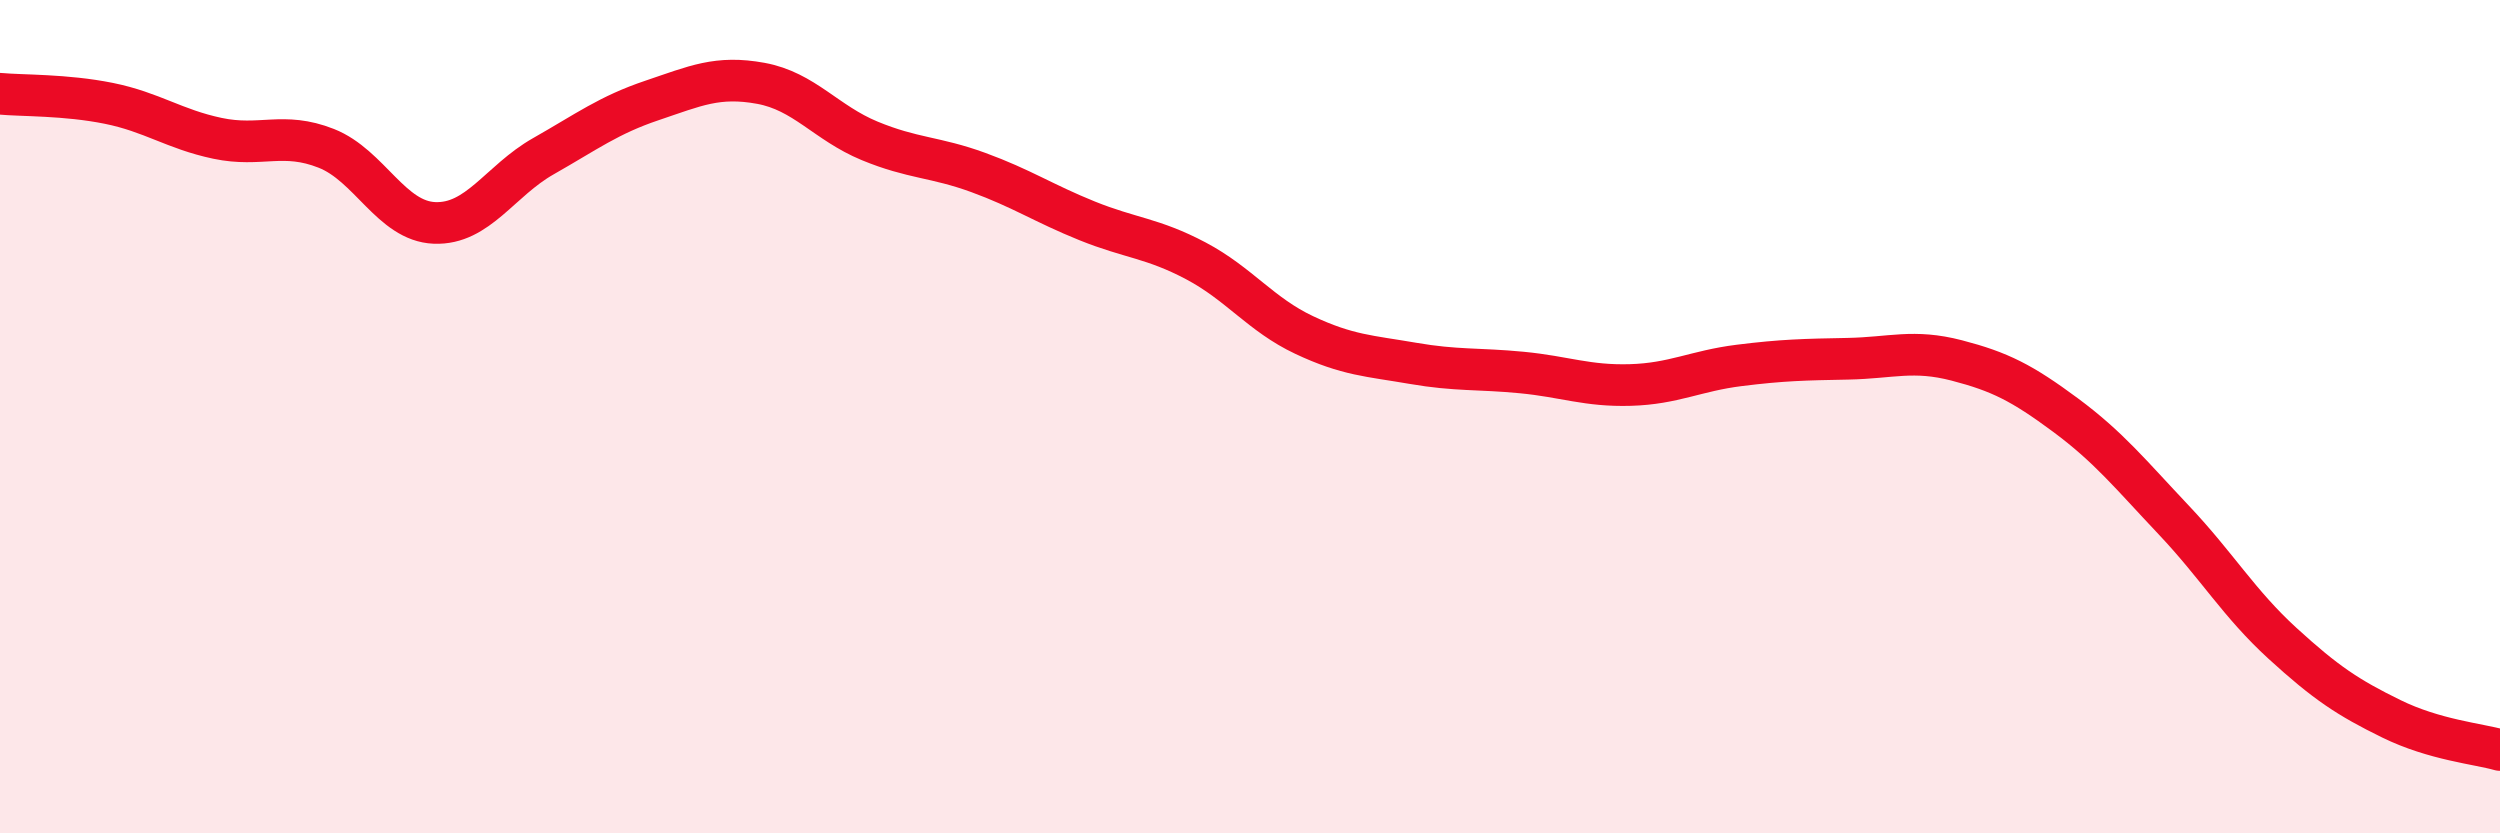
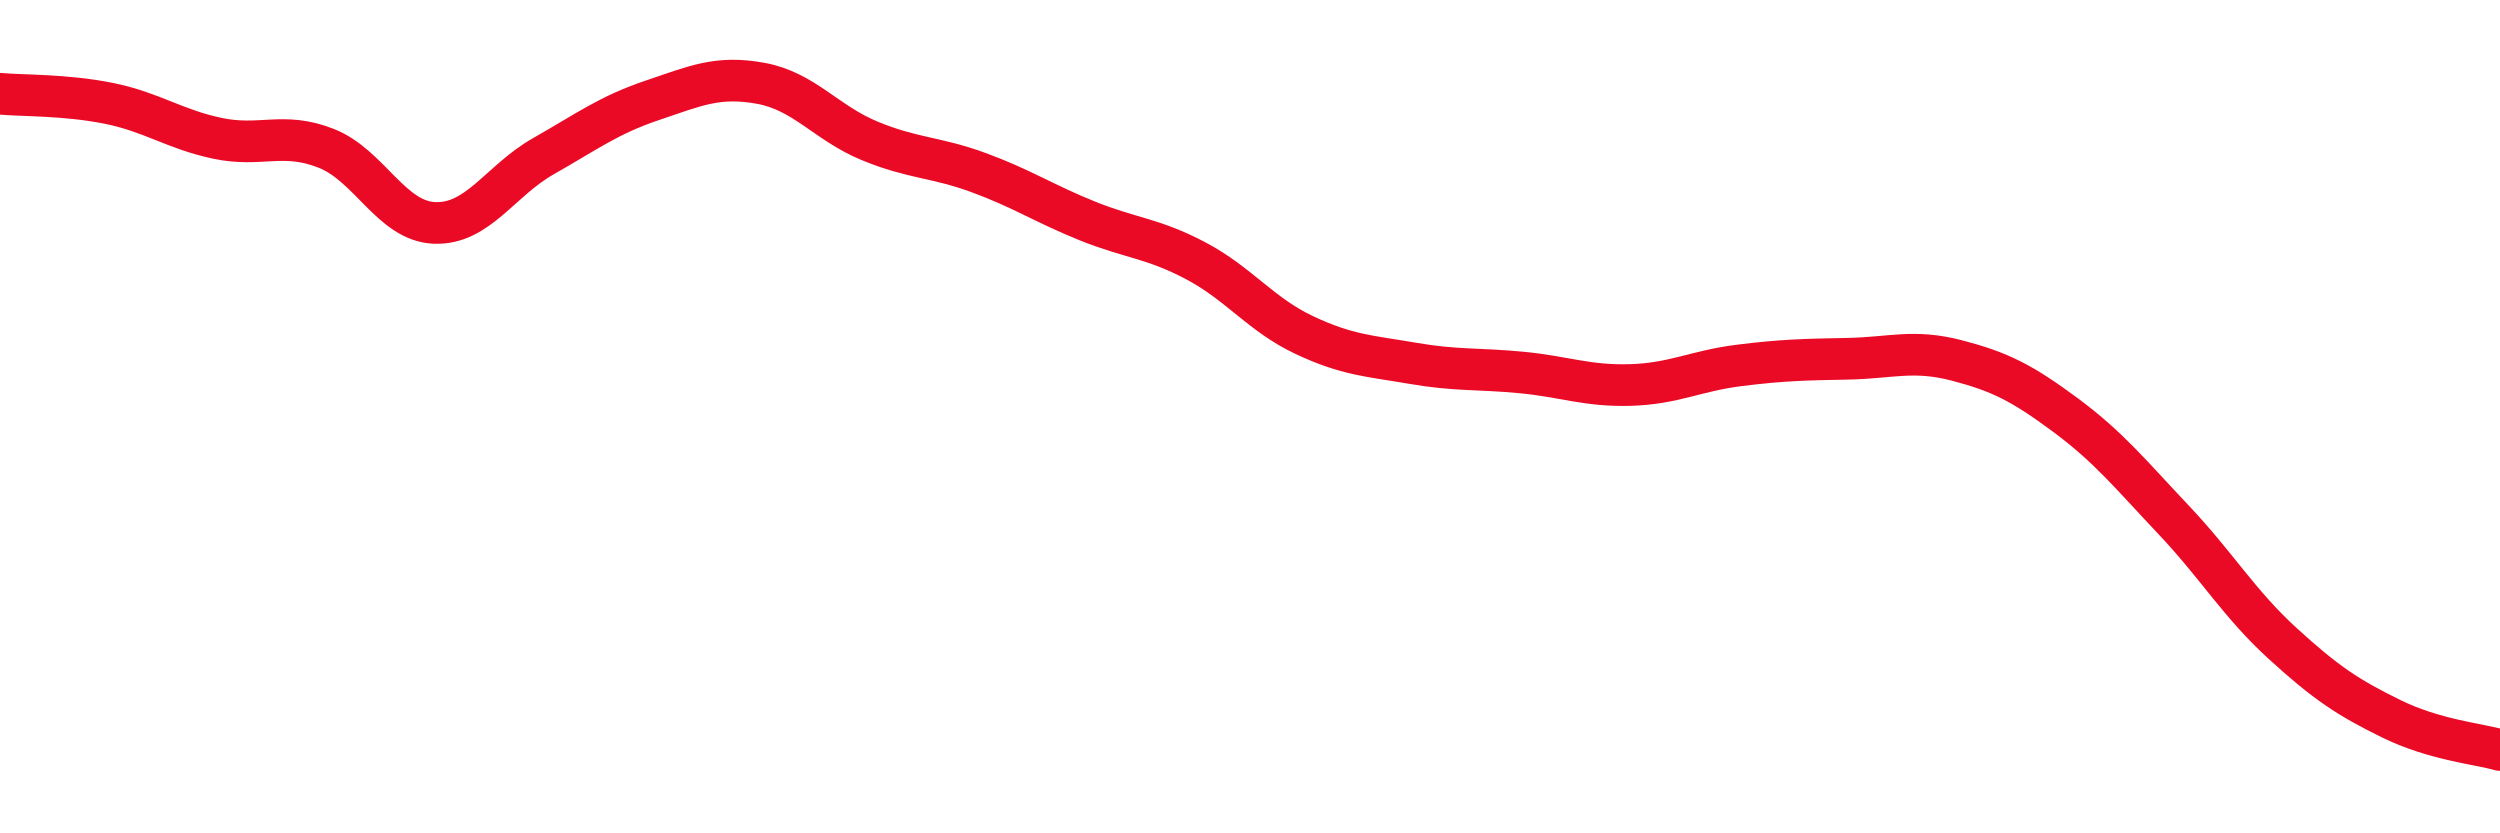
<svg xmlns="http://www.w3.org/2000/svg" width="60" height="20" viewBox="0 0 60 20">
-   <path d="M 0,2.25 C 0.52,2.3 1.57,2.27 2.61,2.48 C 3.65,2.69 4.18,3.1 5.22,3.32 C 6.26,3.54 6.79,3.15 7.83,3.56 C 8.87,3.97 9.39,5.31 10.43,5.35 C 11.47,5.39 12,4.34 13.04,3.75 C 14.08,3.16 14.61,2.76 15.65,2.41 C 16.69,2.06 17.22,1.81 18.26,2 C 19.3,2.19 19.83,2.95 20.87,3.38 C 21.91,3.81 22.44,3.76 23.48,4.14 C 24.52,4.52 25.05,4.88 26.09,5.3 C 27.13,5.72 27.66,5.71 28.7,6.26 C 29.74,6.81 30.26,7.55 31.3,8.04 C 32.34,8.53 32.87,8.54 33.91,8.72 C 34.95,8.9 35.48,8.84 36.52,8.94 C 37.56,9.04 38.09,9.27 39.13,9.24 C 40.17,9.21 40.7,8.9 41.74,8.77 C 42.78,8.64 43.31,8.63 44.35,8.61 C 45.39,8.59 45.92,8.38 46.96,8.65 C 48,8.92 48.53,9.19 49.57,9.96 C 50.61,10.73 51.13,11.38 52.17,12.48 C 53.21,13.58 53.74,14.49 54.78,15.44 C 55.82,16.39 56.35,16.74 57.39,17.25 C 58.43,17.76 59.48,17.85 60,18L60 20L0 20Z" fill="#EB0A25" opacity="0.1" stroke-linecap="round" stroke-linejoin="round" />
  <path d="M 0,2.25 C 0.52,2.3 1.57,2.27 2.61,2.48 C 3.65,2.69 4.18,3.1 5.22,3.32 C 6.26,3.54 6.79,3.15 7.83,3.56 C 8.87,3.97 9.39,5.31 10.43,5.35 C 11.47,5.39 12,4.34 13.04,3.75 C 14.08,3.16 14.61,2.76 15.65,2.41 C 16.69,2.06 17.22,1.81 18.26,2 C 19.3,2.19 19.83,2.95 20.87,3.38 C 21.91,3.81 22.44,3.76 23.48,4.14 C 24.52,4.52 25.05,4.88 26.09,5.3 C 27.13,5.72 27.66,5.71 28.7,6.26 C 29.74,6.81 30.26,7.55 31.3,8.04 C 32.34,8.53 32.87,8.54 33.91,8.72 C 34.95,8.9 35.48,8.84 36.52,8.94 C 37.56,9.04 38.09,9.27 39.13,9.24 C 40.17,9.21 40.7,8.9 41.74,8.77 C 42.78,8.64 43.31,8.63 44.35,8.61 C 45.39,8.59 45.92,8.38 46.96,8.65 C 48,8.92 48.53,9.19 49.57,9.96 C 50.61,10.73 51.13,11.38 52.17,12.48 C 53.21,13.58 53.74,14.49 54.78,15.44 C 55.82,16.39 56.35,16.74 57.39,17.25 C 58.43,17.76 59.48,17.85 60,18" stroke="#EB0A25" stroke-width="1" fill="none" stroke-linecap="round" stroke-linejoin="round" />
</svg>